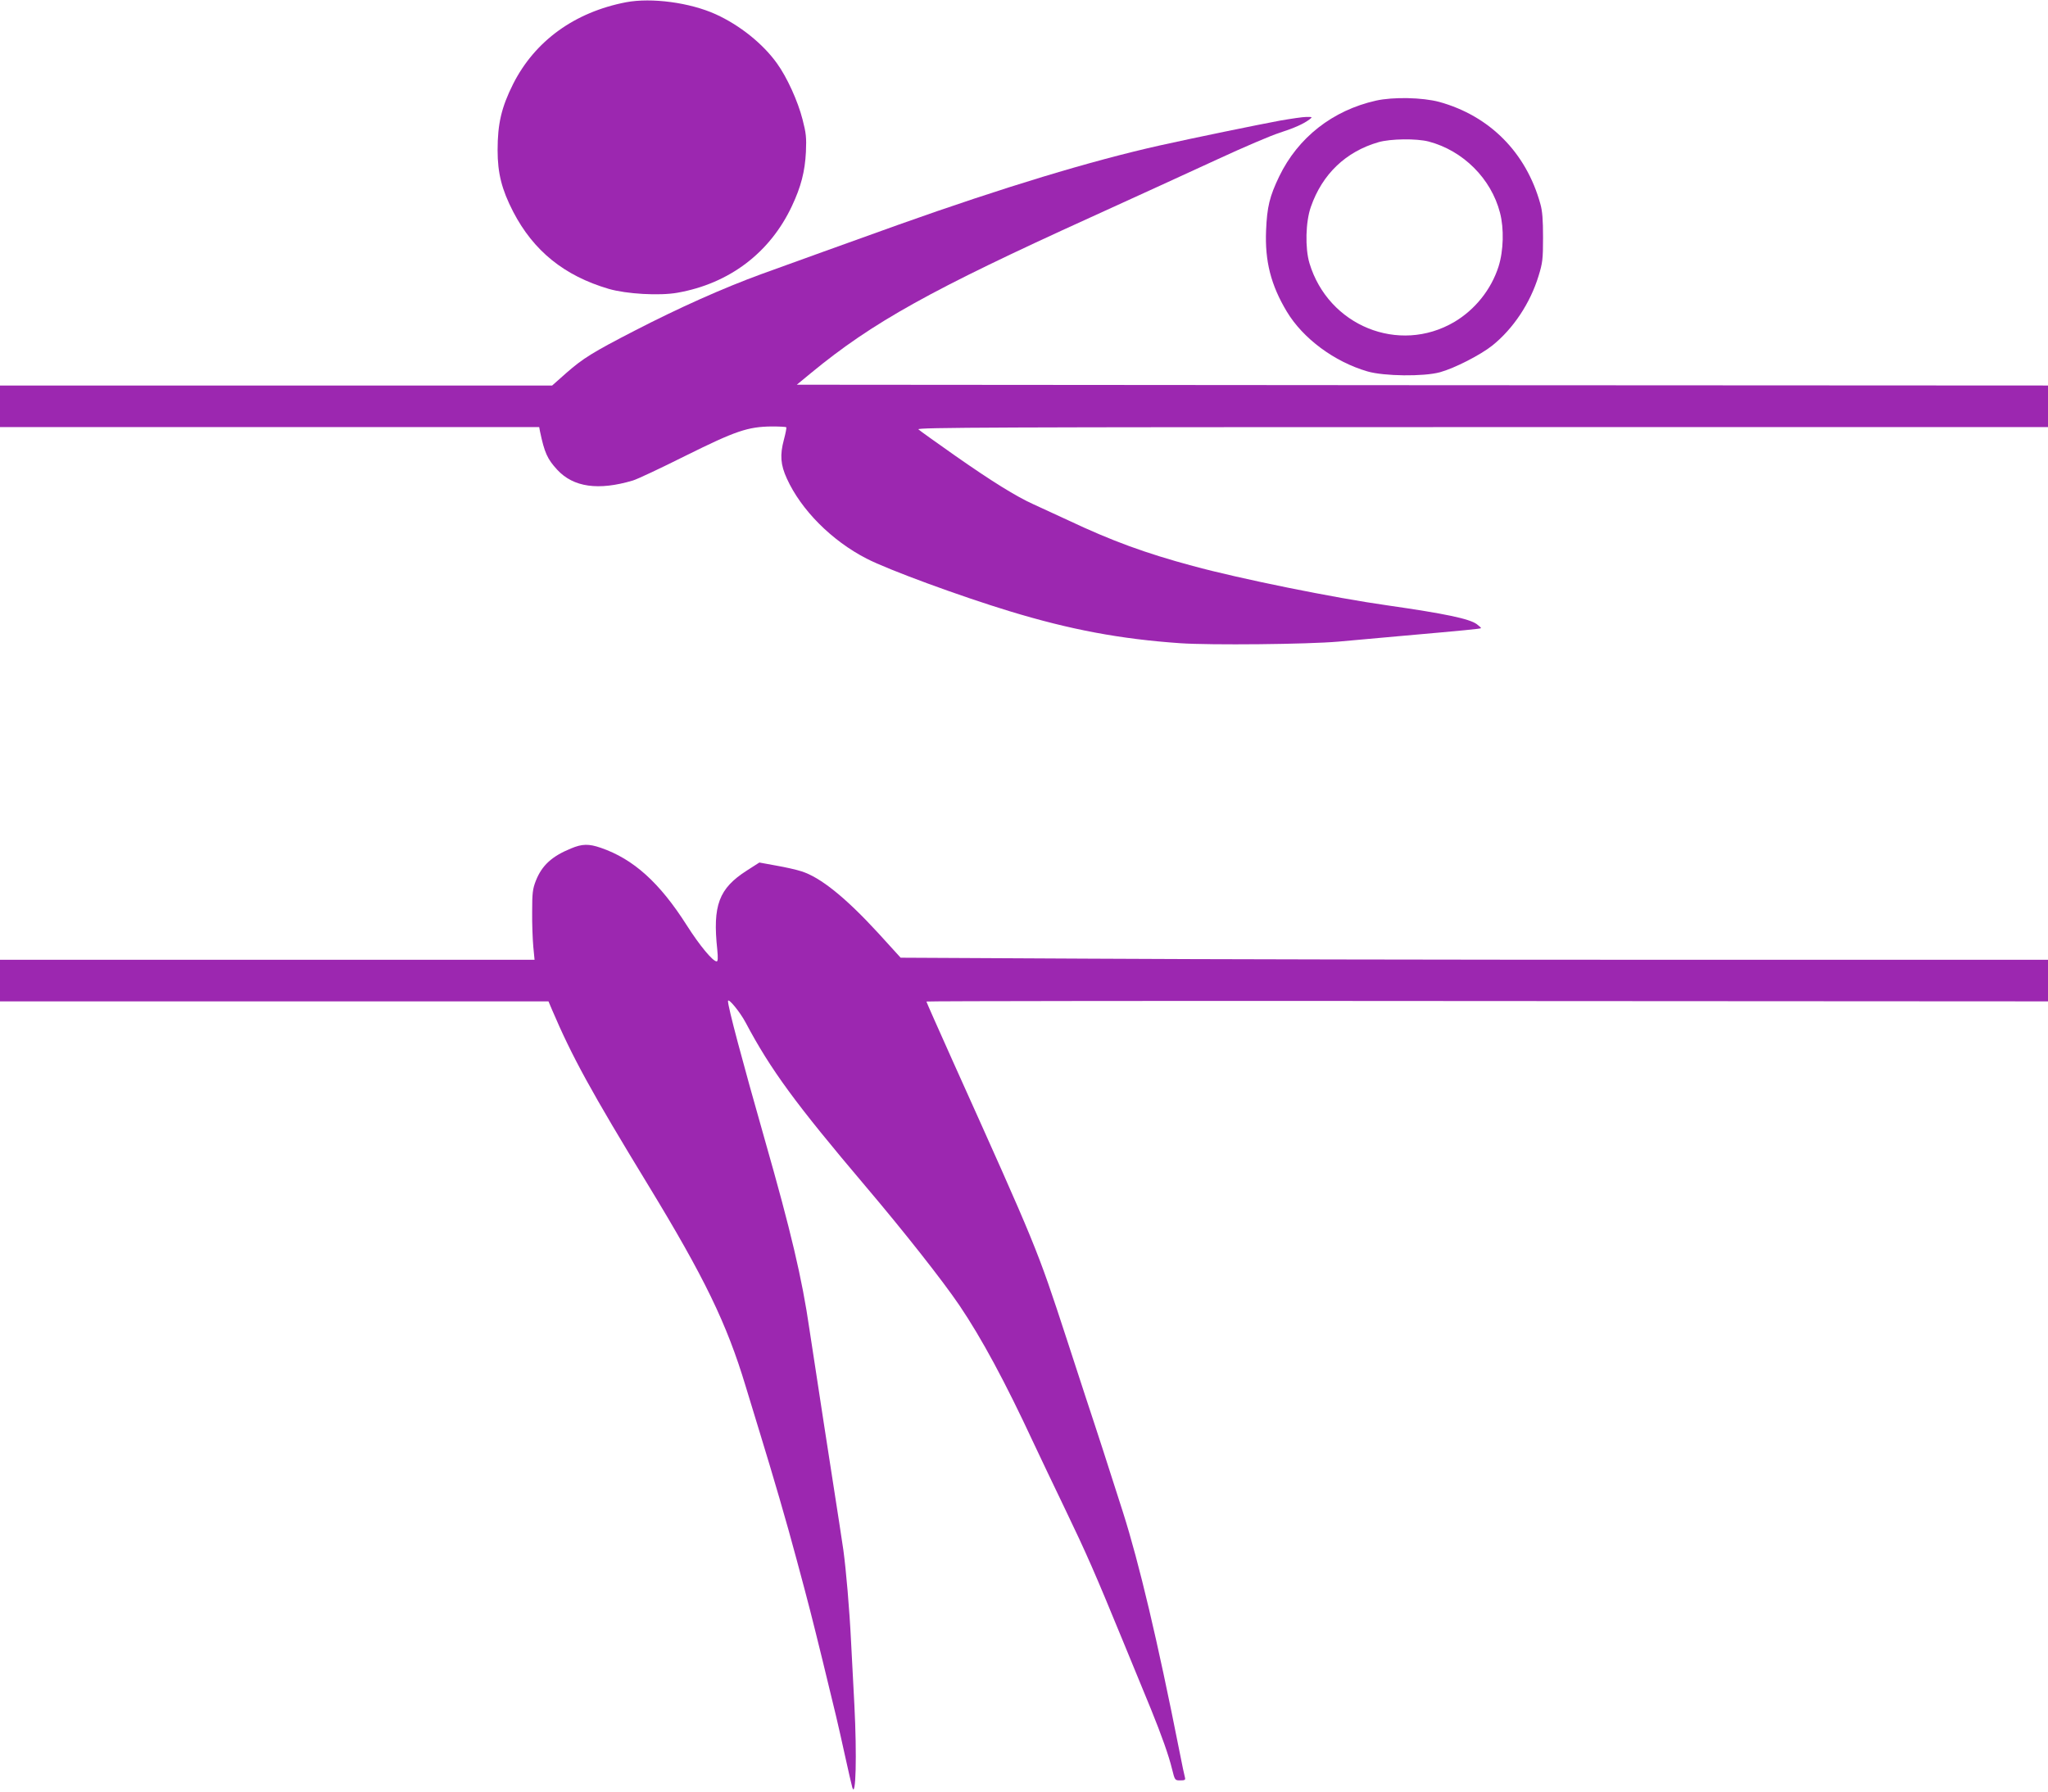
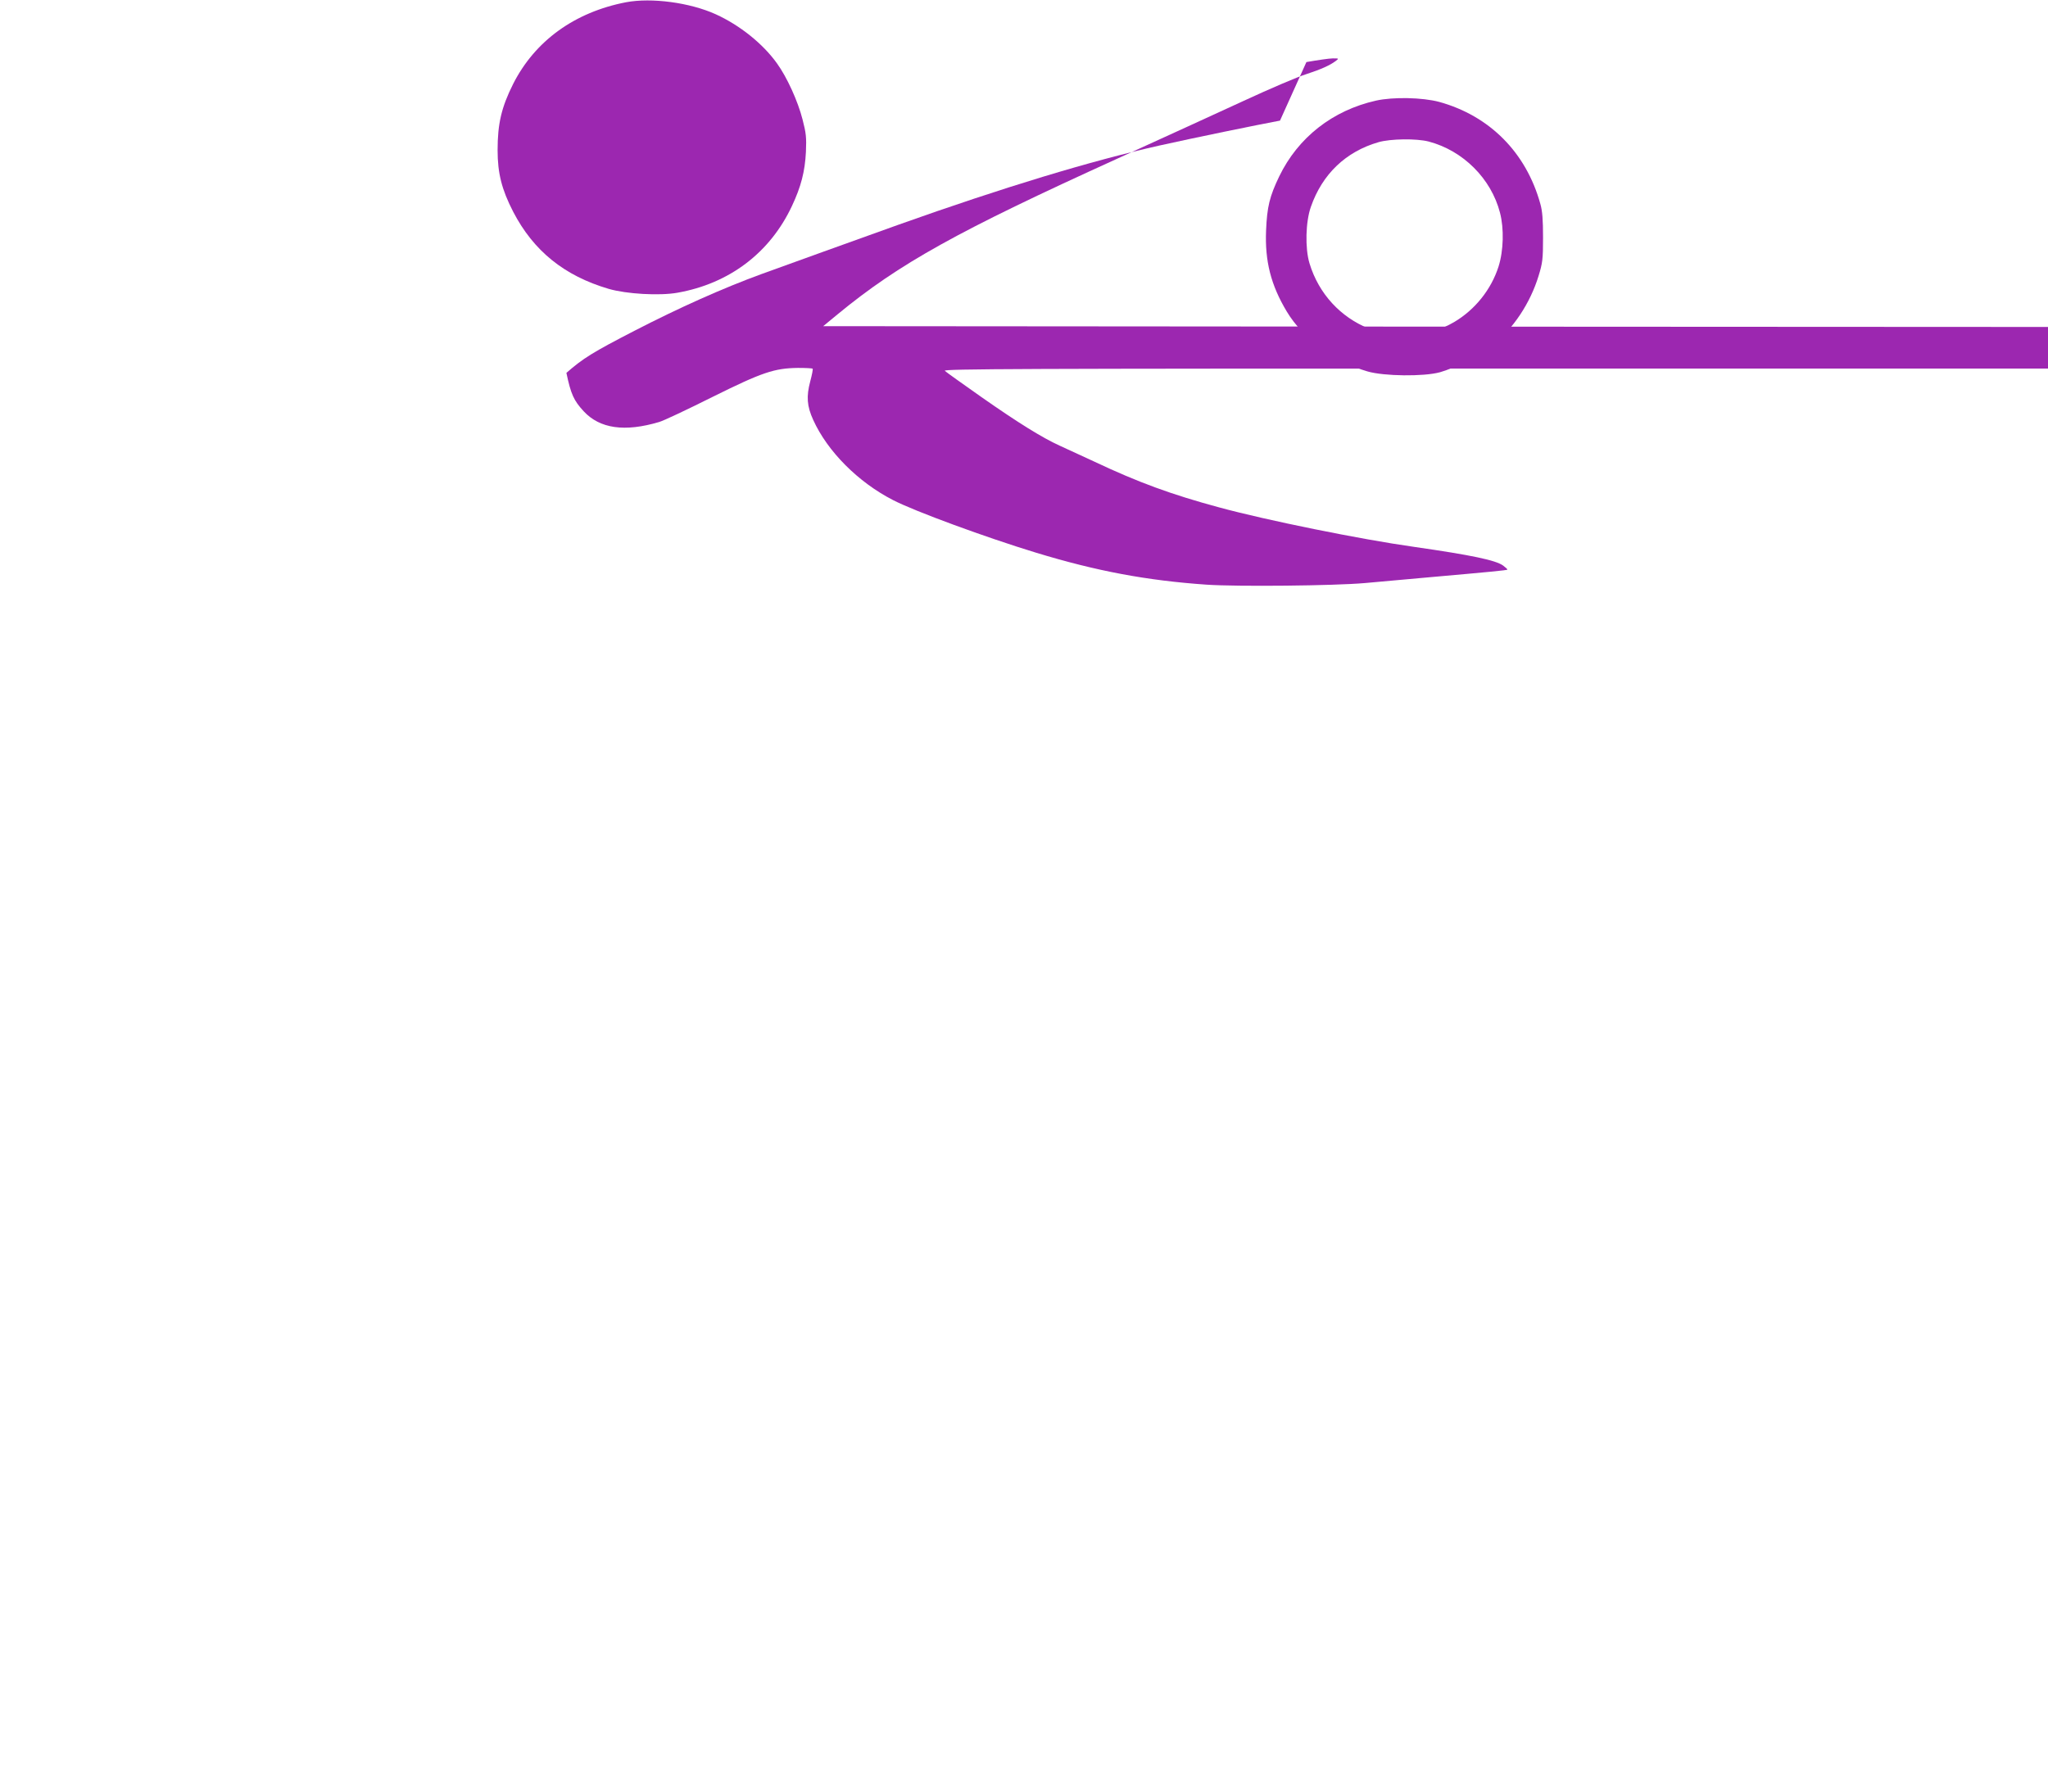
<svg xmlns="http://www.w3.org/2000/svg" version="1.0" width="1280pt" height="1120pt" viewBox="0 0 1280 1120" preserveAspectRatio="xMidYMid meet">
  <g transform="translate(0,1120) scale(0.1,-0.1)" fill="#9c27b0" stroke="none">
    <path d="M3913 11186 c-322 -62 -570 -242 -706 -511 -73 -146 -97 -248 -97 -414 0 -144 26 -246 97 -384 127 -245 319 -401 598 -483 111 -32 316 -44 429 -24 324 57 579 250 716 543 56 119 81 215 87 337 4 91 1 118 -21 203 -29 114 -97 264 -160 351 -88 123 -233 239 -383 307 -161 73 -401 105 -560 75z" />
    <path d="M8600 10571 c-271 -61 -487 -230 -605 -474 -60 -125 -76 -190 -82 -338 -8 -191 30 -341 129 -506 101 -169 298 -315 505 -375 103 -30 351 -33 453 -5 91 25 253 108 327 167 131 105 237 265 289 435 25 81 28 105 28 240 0 111 -4 166 -17 211 -89 321 -317 550 -632 637 -105 28 -287 32 -395 8z m330 -256 c215 -57 390 -232 445 -445 26 -99 22 -238 -9 -336 -46 -144 -147 -270 -277 -347 -346 -203 -787 -24 -905 368 -28 94 -24 259 9 352 71 204 218 345 422 404 76 22 239 24 315 4z" />
-     <path d="M8000 10446 c-140 -26 -544 -109 -750 -155 -430 -96 -981 -263 -1635 -496 -215 -77 -743 -267 -855 -308 -241 -88 -516 -211 -795 -355 -260 -134 -321 -172 -425 -263 l-89 -79 -1725 0 -1726 0 0 -130 0 -130 1685 0 1685 0 5 -27 c28 -133 46 -173 108 -240 101 -109 257 -131 472 -67 28 8 176 78 330 155 314 156 389 181 537 183 48 0 89 -2 92 -5 3 -2 -4 -38 -15 -79 -25 -94 -21 -155 19 -242 89 -196 280 -388 498 -500 135 -70 585 -235 894 -329 381 -116 693 -174 1066 -200 191 -13 796 -7 989 10 66 6 246 22 400 36 385 34 488 44 491 48 2 2 -10 13 -26 25 -46 34 -200 66 -555 117 -335 47 -926 167 -1220 247 -297 80 -507 157 -780 286 -83 38 -180 83 -217 100 -108 49 -258 142 -488 303 -118 83 -222 157 -230 165 -12 12 473 14 3523 14 l3537 0 0 130 0 130 -3910 2 -3910 3 91 75 c384 316 749 519 1749 973 272 124 627 286 789 361 162 75 337 150 389 166 95 31 150 56 187 84 19 15 18 15 -20 15 -22 0 -96 -11 -165 -23z" />
-     <path d="M3569 5896 c-120 -49 -182 -106 -220 -202 -20 -51 -23 -77 -23 -194 -1 -74 3 -172 7 -217 l8 -83 -1670 0 -1671 0 0 -130 0 -130 1714 0 1714 0 22 -52 c126 -295 243 -509 602 -1098 350 -575 490 -863 608 -1255 28 -93 69 -226 90 -295 84 -274 165 -550 229 -790 78 -289 94 -354 161 -626 89 -365 91 -372 140 -594 22 -102 44 -194 47 -205 22 -70 29 198 13 514 -6 108 -15 288 -21 401 -10 203 -31 445 -48 570 -13 88 -14 96 -121 785 -39 253 -80 521 -91 595 -46 318 -116 614 -279 1185 -143 502 -231 833 -230 867 1 22 75 -68 110 -134 157 -296 311 -506 749 -1023 240 -283 482 -590 587 -745 138 -204 286 -478 464 -861 40 -84 127 -269 195 -409 137 -285 187 -399 368 -840 69 -168 146 -355 171 -416 65 -160 111 -289 131 -372 18 -72 18 -72 52 -72 28 0 33 3 29 18 -3 9 -19 85 -35 167 -137 692 -252 1175 -352 1490 -108 337 -169 527 -179 555 -5 14 -84 255 -175 535 -183 560 -184 562 -709 1729 -91 203 -166 372 -166 375 0 3 1577 5 3505 3 l3505 -2 0 130 0 130 -2407 0 c-1325 0 -2938 3 -3586 7 l-1178 6 -141 155 c-204 222 -361 348 -479 385 -30 10 -101 26 -159 36 l-104 19 -78 -50 c-175 -112 -215 -217 -185 -495 5 -53 4 -73 -4 -73 -24 0 -107 100 -187 226 -169 266 -333 414 -537 484 -75 26 -117 25 -186 -4z" />
+     <path d="M8000 10446 c-140 -26 -544 -109 -750 -155 -430 -96 -981 -263 -1635 -496 -215 -77 -743 -267 -855 -308 -241 -88 -516 -211 -795 -355 -260 -134 -321 -172 -425 -263 c28 -133 46 -173 108 -240 101 -109 257 -131 472 -67 28 8 176 78 330 155 314 156 389 181 537 183 48 0 89 -2 92 -5 3 -2 -4 -38 -15 -79 -25 -94 -21 -155 19 -242 89 -196 280 -388 498 -500 135 -70 585 -235 894 -329 381 -116 693 -174 1066 -200 191 -13 796 -7 989 10 66 6 246 22 400 36 385 34 488 44 491 48 2 2 -10 13 -26 25 -46 34 -200 66 -555 117 -335 47 -926 167 -1220 247 -297 80 -507 157 -780 286 -83 38 -180 83 -217 100 -108 49 -258 142 -488 303 -118 83 -222 157 -230 165 -12 12 473 14 3523 14 l3537 0 0 130 0 130 -3910 2 -3910 3 91 75 c384 316 749 519 1749 973 272 124 627 286 789 361 162 75 337 150 389 166 95 31 150 56 187 84 19 15 18 15 -20 15 -22 0 -96 -11 -165 -23z" />
  </g>
</svg>